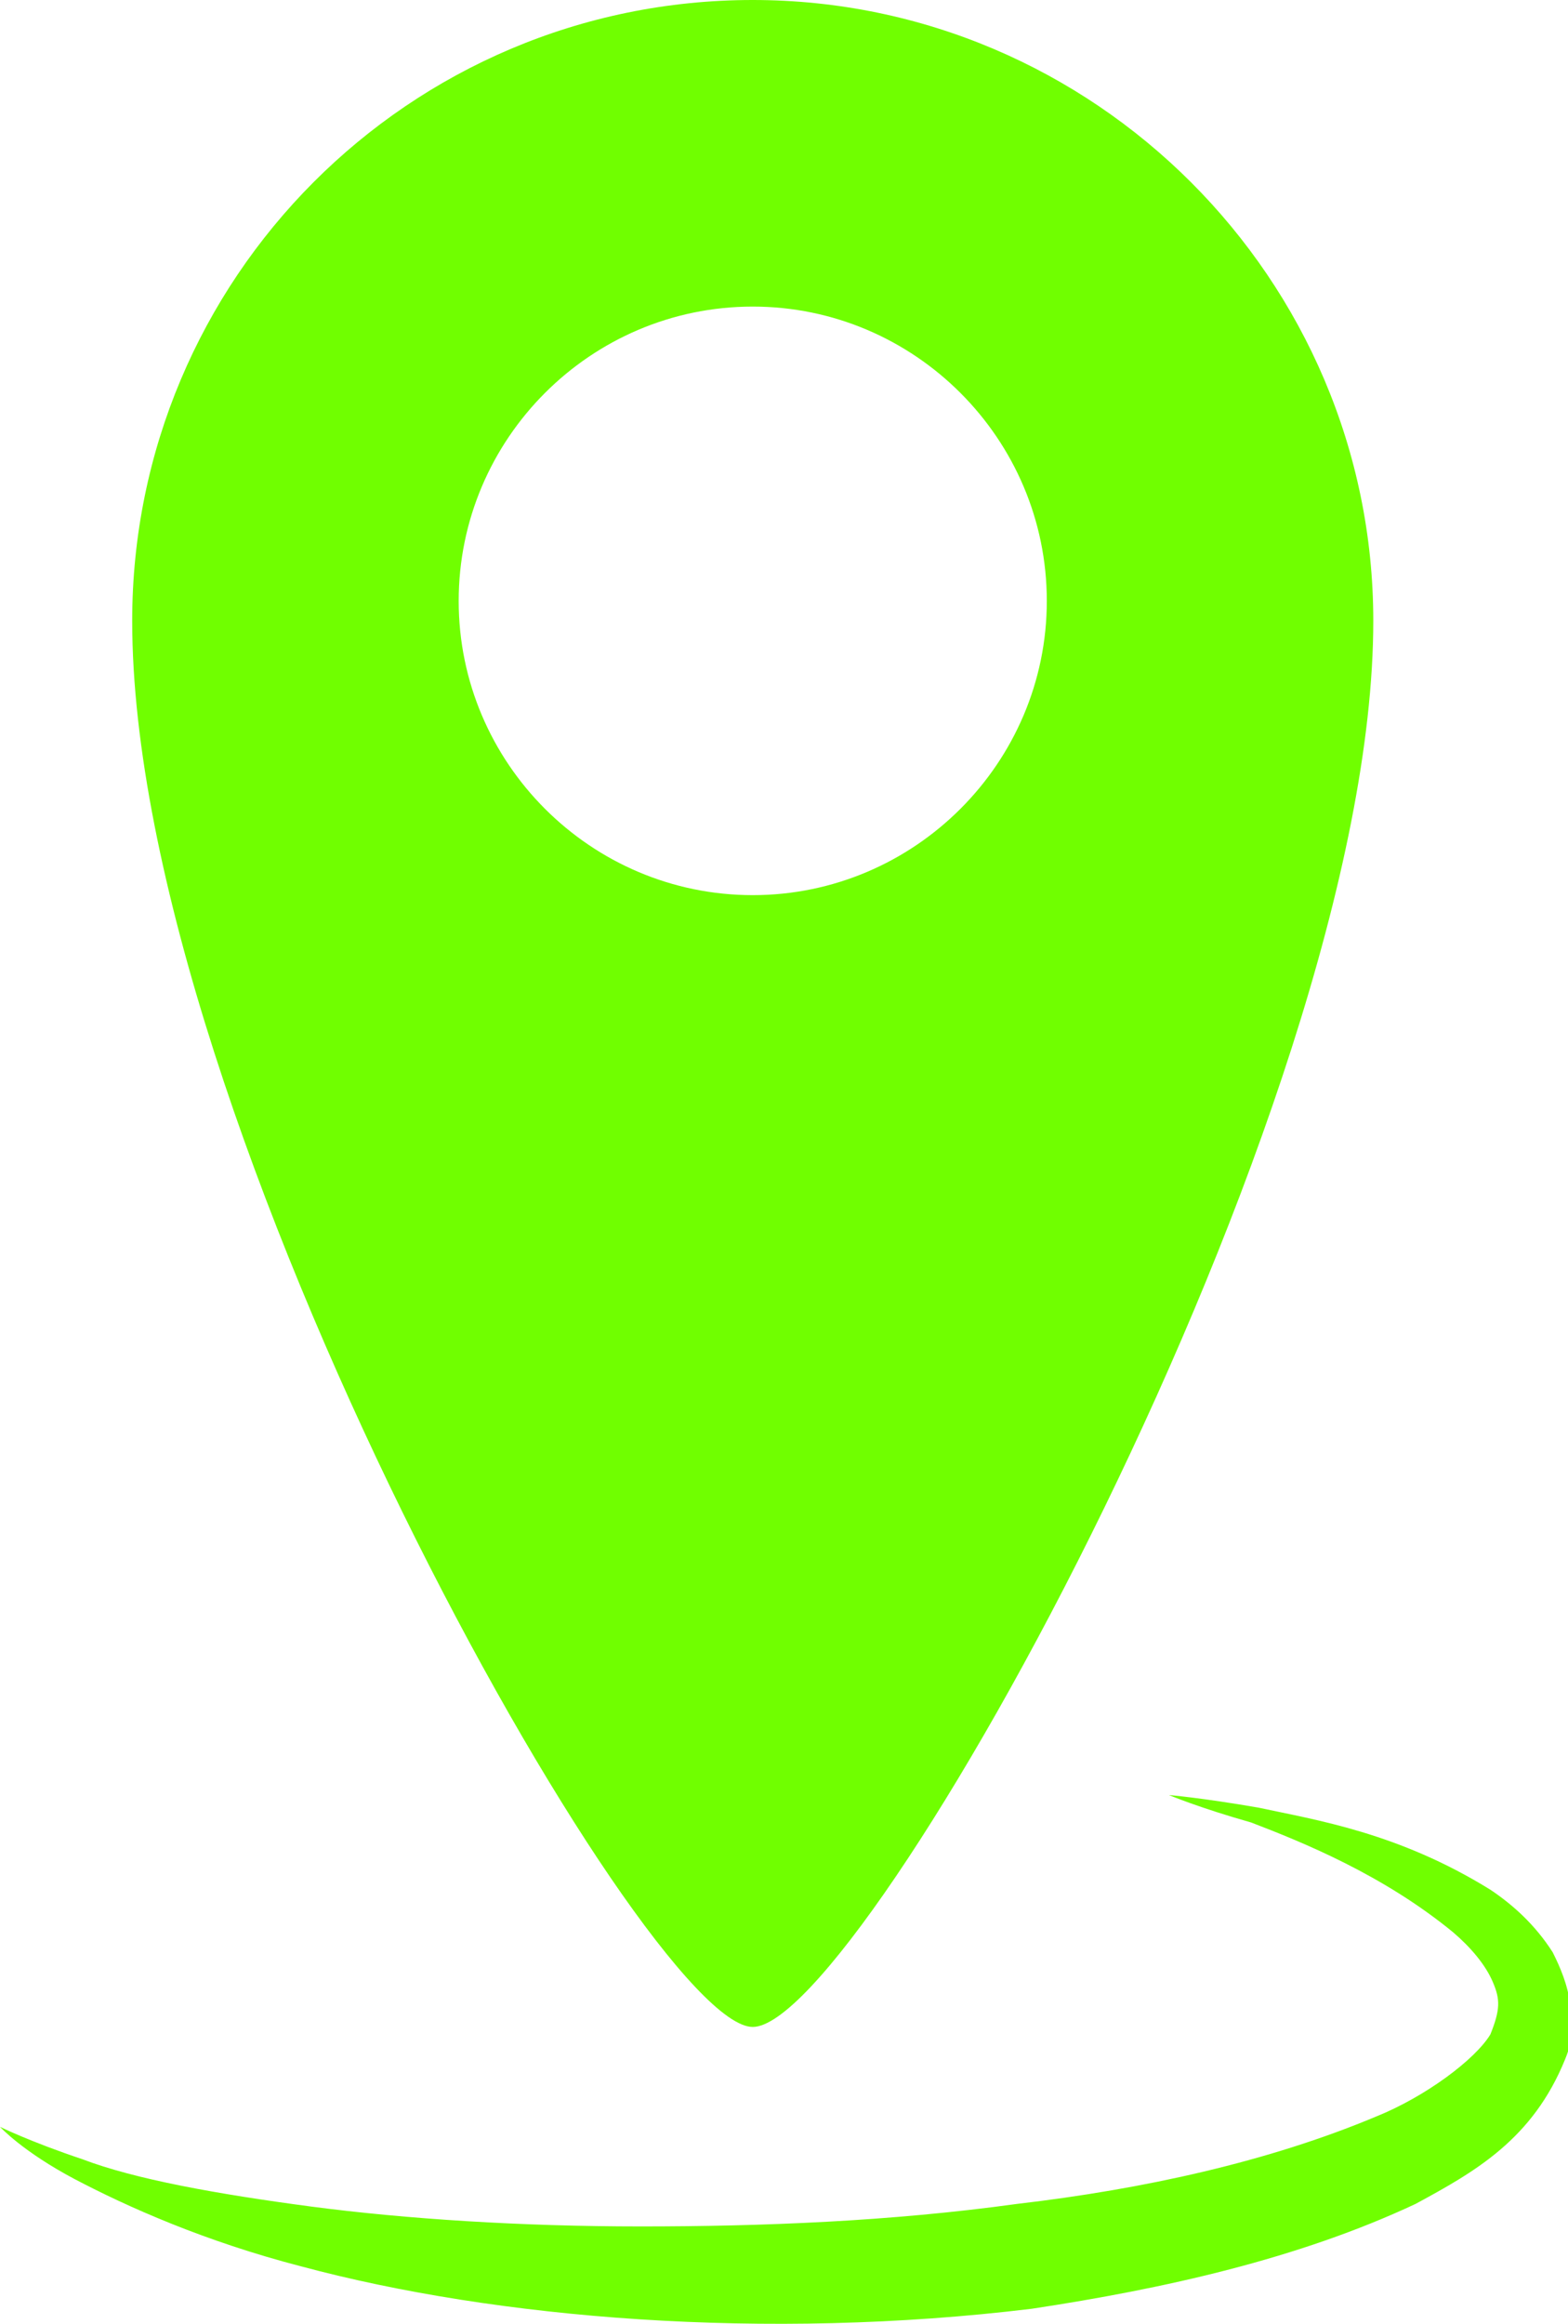
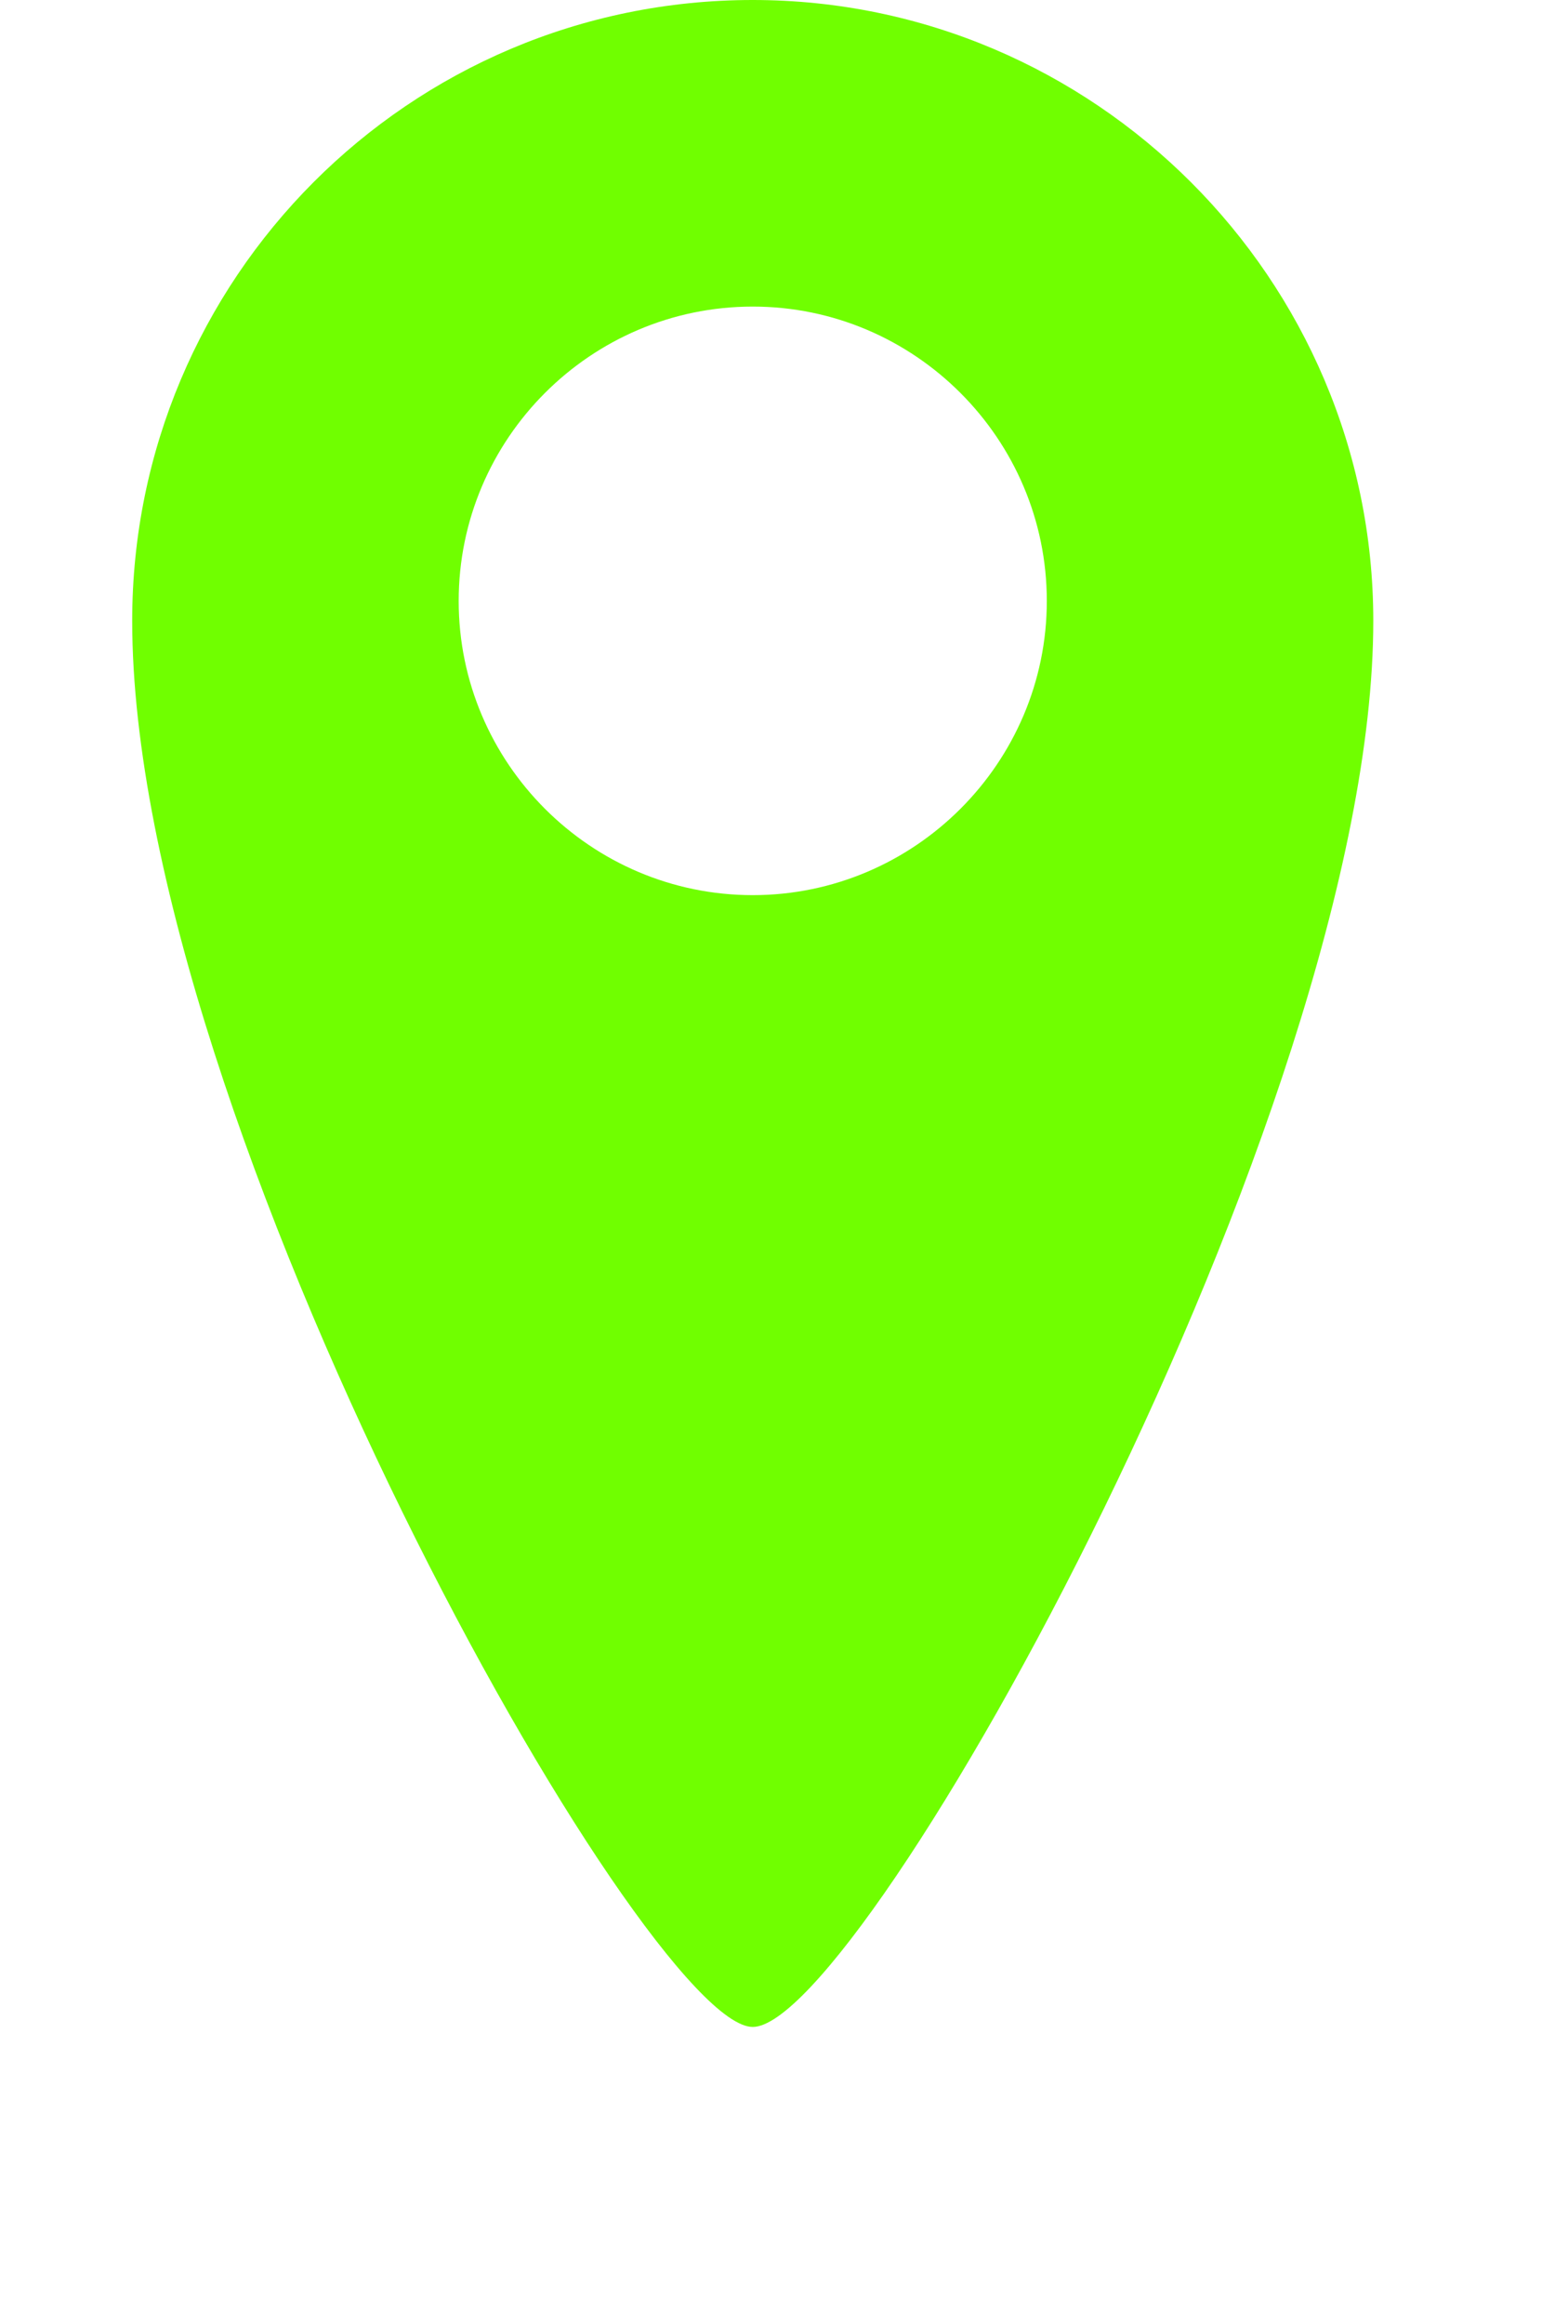
<svg xmlns="http://www.w3.org/2000/svg" fill="#000000" height="44" preserveAspectRatio="xMidYMid meet" version="1" viewBox="0.0 0.0 29.7 44.0" width="29.7" zoomAndPan="magnify">
  <defs>
    <clipPath id="a">
-       <path d="M 0 33 L 29.738 33 L 29.738 44 L 0 44 Z M 0 33" />
-     </clipPath>
+       </clipPath>
  </defs>
  <g>
    <g id="change1_1">
      <path d="M 14.258 16.949 C 11.188 16.949 8.688 14.445 8.688 11.379 C 8.688 8.309 11.188 5.805 14.258 5.805 C 17.324 5.805 19.828 8.309 19.828 11.379 C 19.828 14.445 17.324 16.949 14.258 16.949 Z M 14.258 0 C 7.742 0 2.504 5.285 2.504 11.754 C 2.504 21.242 12.227 38.379 14.258 38.379 C 16.336 38.379 26.012 21.055 26.012 11.754 C 26.012 5.285 20.723 0 14.258 0" fill="#70ff00" />
    </g>
    <g clip-path="url(#a)" id="change1_2">
      <path d="M 22.141 33.988 C 22.141 33.988 22.754 34.039 23.84 34.227 C 24.926 34.461 26.484 34.699 28.23 35.781 C 28.656 36.066 29.078 36.445 29.41 36.965 C 29.551 37.246 29.695 37.578 29.742 37.957 L 29.742 38.52 C 29.742 38.664 29.742 38.758 29.645 38.992 C 29.031 40.504 27.945 41.117 26.812 41.73 C 24.594 42.77 22.047 43.336 19.543 43.715 C 14.492 44.328 9.395 43.902 5.711 42.914 C 3.871 42.438 2.406 41.781 1.418 41.262 C 0.426 40.738 0 40.27 0 40.27 C 0 40.27 0.566 40.551 1.559 40.883 C 2.551 41.262 4.105 41.543 5.902 41.781 C 7.695 42.016 9.867 42.156 12.133 42.156 C 14.445 42.156 16.852 42.062 19.262 41.73 C 21.668 41.449 24.027 40.93 26.059 40.078 C 27.004 39.699 27.945 38.992 28.23 38.52 C 28.418 38.051 28.418 37.859 28.277 37.531 C 28.137 37.199 27.852 36.867 27.523 36.586 C 26.199 35.5 24.688 34.887 23.699 34.508 C 22.707 34.227 22.141 33.988 22.141 33.988" fill="#70ff00" />
    </g>
  </g>
</svg>